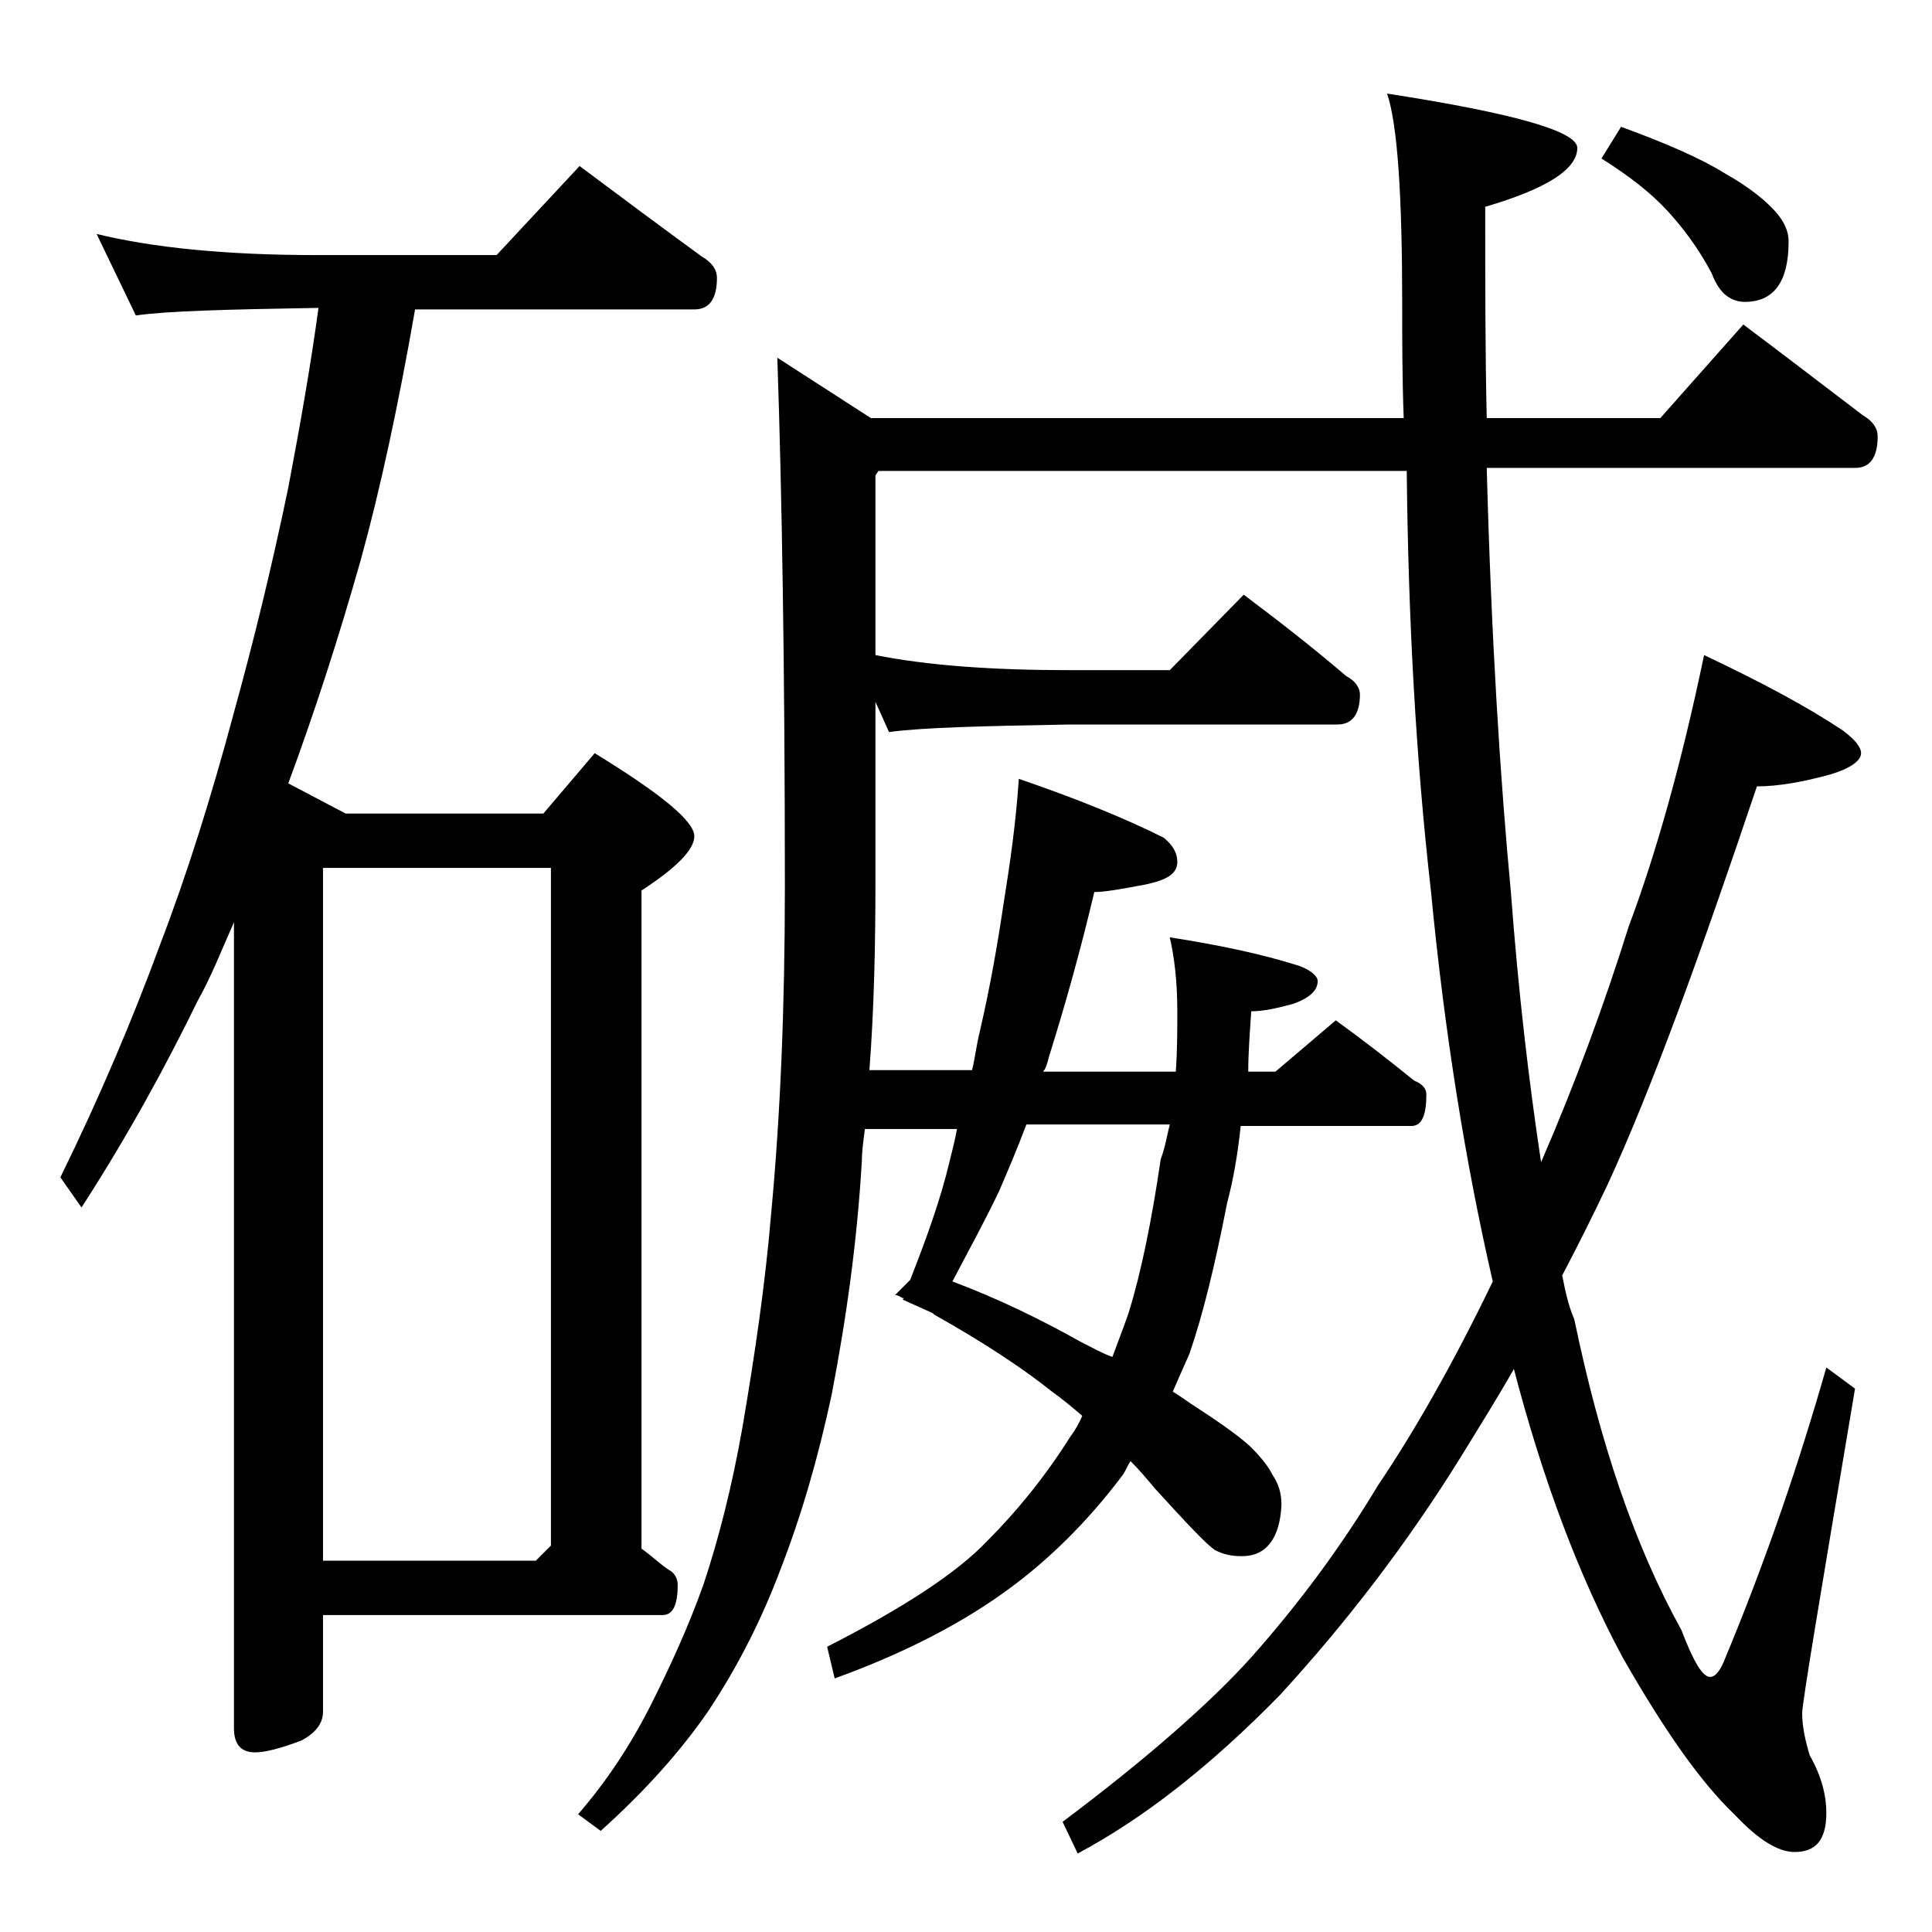
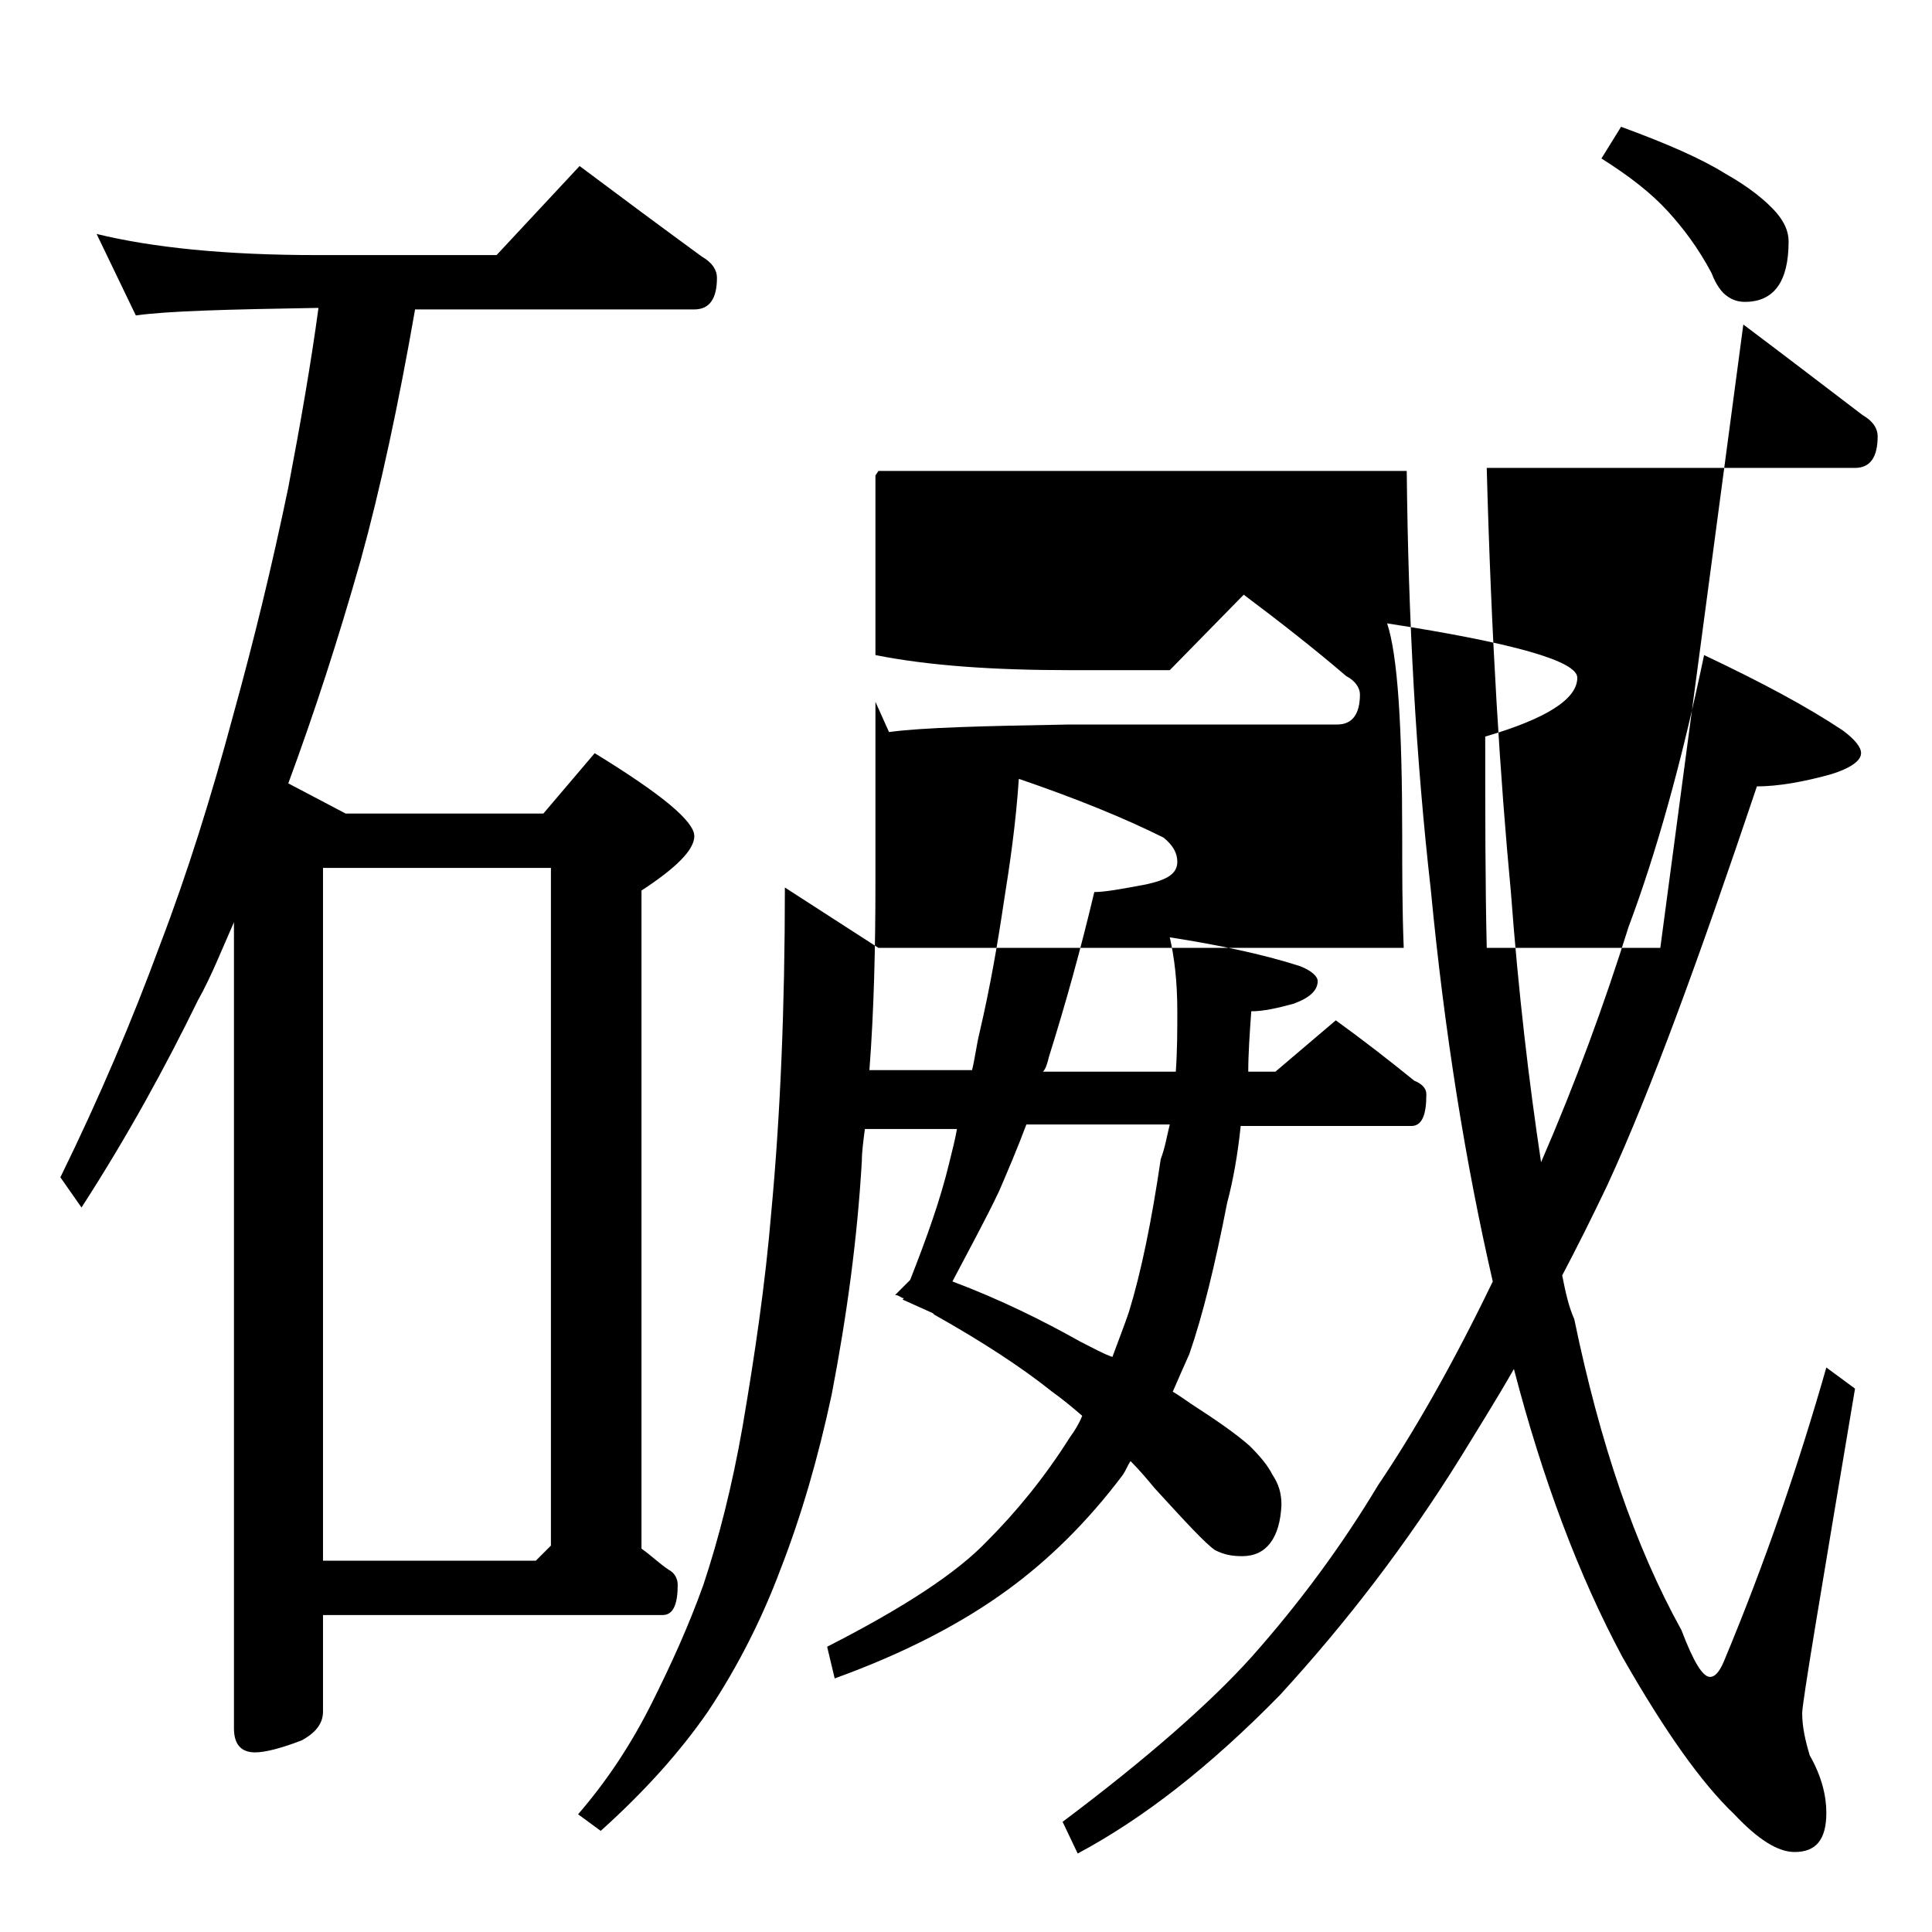
<svg xmlns="http://www.w3.org/2000/svg" version="1.1" id="Layer_1" x="0px" y="0px" viewBox="0 0 128 128" enable-background="new 0 0 128 128" xml:space="preserve">
-   <path d="M6.4,15.5c3.7,0.9,8.5,1.4,14.6,1.4h11.9l5.5-5.9c2.8,2.1,5.5,4.1,8.1,6c0.7,0.4,1,0.9,1,1.4c0,1.4-0.5,2.1-1.5,2.1H27.5  c-1.1,6.3-2.3,11.9-3.6,16.6c-1.5,5.3-3.1,10.2-4.8,14.8l3.8,2H36l3.4-4c4.4,2.7,6.6,4.5,6.6,5.5c0,0.9-1.2,2.1-3.5,3.6v43.6  c0.7,0.5,1.2,1,1.8,1.4c0.4,0.2,0.6,0.6,0.6,1c0,1.3-0.3,2-1,2H21.4v6.4c0,0.8-0.5,1.4-1.4,1.9c-1.3,0.5-2.4,0.8-3.1,0.8  c-0.9,0-1.4-0.5-1.4-1.6V61.1c-0.8,1.8-1.5,3.6-2.4,5.2C11,70.6,8.5,75.2,5.4,80L4,78c2.6-5.3,4.8-10.5,6.6-15.4  c1.8-4.7,3.4-9.8,4.9-15.4c1.3-4.7,2.5-9.6,3.6-14.9c0.8-4.2,1.5-8.2,2-11.9H21c-5.9,0.1-9.9,0.2-12,0.5L6.4,15.5z M21.4,103.4h14.1  l1-1V57.5H21.4V103.4z M115.5,21.5c2.8,2.1,5.4,4.1,7.9,6c0.7,0.4,1,0.9,1,1.4c0,1.4-0.5,2.1-1.5,2.1H98.5  c0.3,11.3,0.9,20.7,1.6,28.1c0.5,6.7,1.2,12.6,2,17.9c2.3-5.3,4.2-10.5,5.8-15.6c1.8-4.8,3.5-10.8,5-18c3.8,1.8,6.8,3.4,9.2,5  c0.8,0.6,1.2,1.1,1.2,1.5c0,0.5-0.7,1-2,1.4c-1.8,0.5-3.5,0.8-4.9,0.8c-3.8,11.3-7,20.1-9.9,26.4c-1,2.1-2,4.1-3,6  c0.2,1,0.4,2,0.8,2.9c1.7,8.2,4,15,7.1,20.6c0.8,2.1,1.4,3.1,1.9,3.1c0.3,0,0.6-0.3,0.9-1c2.8-6.7,5-13.2,6.8-19.5l1.9,1.4  c-2.3,13.7-3.5,20.8-3.5,21.5c0,0.9,0.2,1.8,0.5,2.8c0.8,1.4,1.1,2.7,1.1,3.8c0,1.8-0.7,2.6-2.1,2.6c-1.1,0-2.4-0.8-4-2.5  c-2.2-2.1-4.6-5.5-7.4-10.4c-2.9-5.4-5.3-11.8-7.2-19.1c-1.2,2.1-2.4,4-3.5,5.8c-3.6,5.8-7.6,11-12,15.8c-4.7,4.8-9.1,8.2-13.4,10.5  l-1-2.1c5.6-4.2,9.8-7.9,12.5-10.9c3.2-3.6,6-7.4,8.4-11.4c2.3-3.4,4.9-7.9,7.6-13.5c-1.8-7.8-3.2-16.5-4.1-25.9  c-1-8.8-1.5-18-1.6-27.8h-35L58,31.5v11.9c3.5,0.7,7.8,1,12.9,1h6.6l4.9-5c2.4,1.8,4.7,3.6,6.8,5.4c0.6,0.3,0.9,0.8,0.9,1.2  c0,1.3-0.5,2-1.5,2H70.9c-5.8,0.1-9.8,0.2-12,0.5l-0.9-2v12c0,4.3-0.1,8.5-0.4,12.4h6.8c0.2-0.8,0.3-1.7,0.5-2.5  c0.7-3,1.2-5.9,1.6-8.6c0.4-2.5,0.8-5.2,1-8.2c3.8,1.3,7,2.6,9.6,3.9c0.6,0.5,0.9,1,0.9,1.6c0,0.8-0.7,1.2-2.1,1.5  c-1.6,0.3-2.7,0.5-3.4,0.5c-0.9,3.8-1.9,7.4-3,10.9c-0.1,0.4-0.2,0.8-0.4,1h8.8c0.1-1.4,0.1-2.8,0.1-4c0-2-0.2-3.6-0.5-4.9  c3.2,0.5,6.1,1.1,8.6,1.9c0.8,0.3,1.2,0.7,1.2,1c0,0.6-0.5,1.1-1.6,1.5c-1.1,0.3-2,0.5-2.8,0.5c-0.1,1.4-0.2,2.8-0.2,4h1.8l4-3.4  c1.8,1.3,3.6,2.7,5.2,4c0.5,0.2,0.8,0.5,0.8,0.9c0,1.4-0.3,2.1-1,2.1H82.2c-0.2,1.9-0.5,3.6-0.9,5.1c-0.8,4.1-1.6,7.4-2.5,10  c-0.4,0.9-0.8,1.8-1.1,2.5c0.5,0.3,0.9,0.6,1.2,0.8c1.7,1.1,3,2,3.9,2.8c0.7,0.7,1.2,1.3,1.5,1.9c0.4,0.6,0.6,1.2,0.6,2  c-0.1,2.2-1,3.4-2.6,3.4c-0.7,0-1.2-0.1-1.8-0.4c-0.6-0.4-1.9-1.8-4-4.1c-0.5-0.6-1-1.2-1.6-1.8c-0.2,0.3-0.3,0.6-0.5,0.9  c-2.4,3.2-5,5.7-7.6,7.6c-3,2.2-6.8,4.2-11.5,5.9l-0.5-2.1c5.1-2.6,8.6-4.9,10.6-7c1.9-1.9,3.8-4.2,5.5-6.9c0.3-0.4,0.6-0.9,0.8-1.4  c-0.7-0.6-1.3-1.1-2-1.6c-2-1.6-4.6-3.3-7.8-5.1l-0.1-0.1l-2-0.9c0.1-0.1,0.1-0.1,0-0.1c-0.2-0.1-0.3-0.2-0.5-0.2l1-1  c1.1-2.8,2-5.3,2.6-7.8c0.2-0.8,0.4-1.6,0.5-2.2h-6.1c-0.1,0.8-0.2,1.5-0.2,2.1c-0.3,5.2-1,10.3-2,15.5c-0.9,4.2-2,8-3.4,11.6  c-1.2,3.2-2.8,6.4-4.8,9.4c-1.8,2.6-4.1,5.2-7.1,7.9l-1.5-1.1c1.9-2.2,3.5-4.6,4.9-7.4c1.2-2.4,2.4-5,3.4-7.8c1-3,1.9-6.5,2.6-10.5  c0.8-4.7,1.5-9.4,1.9-14.2c0.6-6.4,0.9-13.6,0.9-21.5c0-14.6-0.2-26.3-0.5-35.1l6.2,4H93c-0.1-2.6-0.1-5-0.1-7.4  c0-7.3-0.3-12-1-14.1c8.4,1.3,12.6,2.5,12.6,3.6c0,1.4-2,2.7-6.1,3.9c0,5,0,9.7,0.1,14H110L115.5,21.5z M77.5,74.5H68  c-0.6,1.6-1.2,3-1.8,4.4c-0.9,1.9-2,3.9-3.1,6c3.2,1.2,6,2.6,8.5,4c0.8,0.4,1.5,0.8,2.1,1c0.4-1.1,0.8-2.1,1.1-3  c0.8-2.6,1.5-6,2.1-10.1C77.2,76,77.3,75.3,77.5,74.5z M107.4,8.4c3,1.1,5.3,2.1,6.9,3.1c1.6,0.9,2.7,1.8,3.4,2.6  c0.5,0.6,0.8,1.2,0.8,1.9c0,2.7-1,4-2.9,4c-0.4,0-0.8-0.1-1.2-0.4c-0.3-0.2-0.7-0.7-1-1.5c-0.9-1.7-1.9-3-2.9-4.1  c-1.1-1.2-2.5-2.3-4.4-3.5L107.4,8.4z" />
+   <path d="M6.4,15.5c3.7,0.9,8.5,1.4,14.6,1.4h11.9l5.5-5.9c2.8,2.1,5.5,4.1,8.1,6c0.7,0.4,1,0.9,1,1.4c0,1.4-0.5,2.1-1.5,2.1H27.5  c-1.1,6.3-2.3,11.9-3.6,16.6c-1.5,5.3-3.1,10.2-4.8,14.8l3.8,2H36l3.4-4c4.4,2.7,6.6,4.5,6.6,5.5c0,0.9-1.2,2.1-3.5,3.6v43.6  c0.7,0.5,1.2,1,1.8,1.4c0.4,0.2,0.6,0.6,0.6,1c0,1.3-0.3,2-1,2H21.4v6.4c0,0.8-0.5,1.4-1.4,1.9c-1.3,0.5-2.4,0.8-3.1,0.8  c-0.9,0-1.4-0.5-1.4-1.6V61.1c-0.8,1.8-1.5,3.6-2.4,5.2C11,70.6,8.5,75.2,5.4,80L4,78c2.6-5.3,4.8-10.5,6.6-15.4  c1.8-4.7,3.4-9.8,4.9-15.4c1.3-4.7,2.5-9.6,3.6-14.9c0.8-4.2,1.5-8.2,2-11.9H21c-5.9,0.1-9.9,0.2-12,0.5L6.4,15.5z M21.4,103.4h14.1  l1-1V57.5H21.4V103.4z M115.5,21.5c2.8,2.1,5.4,4.1,7.9,6c0.7,0.4,1,0.9,1,1.4c0,1.4-0.5,2.1-1.5,2.1H98.5  c0.3,11.3,0.9,20.7,1.6,28.1c0.5,6.7,1.2,12.6,2,17.9c2.3-5.3,4.2-10.5,5.8-15.6c1.8-4.8,3.5-10.8,5-18c3.8,1.8,6.8,3.4,9.2,5  c0.8,0.6,1.2,1.1,1.2,1.5c0,0.5-0.7,1-2,1.4c-1.8,0.5-3.5,0.8-4.9,0.8c-3.8,11.3-7,20.1-9.9,26.4c-1,2.1-2,4.1-3,6  c0.2,1,0.4,2,0.8,2.9c1.7,8.2,4,15,7.1,20.6c0.8,2.1,1.4,3.1,1.9,3.1c0.3,0,0.6-0.3,0.9-1c2.8-6.7,5-13.2,6.8-19.5l1.9,1.4  c-2.3,13.7-3.5,20.8-3.5,21.5c0,0.9,0.2,1.8,0.5,2.8c0.8,1.4,1.1,2.7,1.1,3.8c0,1.8-0.7,2.6-2.1,2.6c-1.1,0-2.4-0.8-4-2.5  c-2.2-2.1-4.6-5.5-7.4-10.4c-2.9-5.4-5.3-11.8-7.2-19.1c-1.2,2.1-2.4,4-3.5,5.8c-3.6,5.8-7.6,11-12,15.8c-4.7,4.8-9.1,8.2-13.4,10.5  l-1-2.1c5.6-4.2,9.8-7.9,12.5-10.9c3.2-3.6,6-7.4,8.4-11.4c2.3-3.4,4.9-7.9,7.6-13.5c-1.8-7.8-3.2-16.5-4.1-25.9  c-1-8.8-1.5-18-1.6-27.8h-35L58,31.5v11.9c3.5,0.7,7.8,1,12.9,1h6.6l4.9-5c2.4,1.8,4.7,3.6,6.8,5.4c0.6,0.3,0.9,0.8,0.9,1.2  c0,1.3-0.5,2-1.5,2H70.9c-5.8,0.1-9.8,0.2-12,0.5l-0.9-2v12c0,4.3-0.1,8.5-0.4,12.4h6.8c0.2-0.8,0.3-1.7,0.5-2.5  c0.7-3,1.2-5.9,1.6-8.6c0.4-2.5,0.8-5.2,1-8.2c3.8,1.3,7,2.6,9.6,3.9c0.6,0.5,0.9,1,0.9,1.6c0,0.8-0.7,1.2-2.1,1.5  c-1.6,0.3-2.7,0.5-3.4,0.5c-0.9,3.8-1.9,7.4-3,10.9c-0.1,0.4-0.2,0.8-0.4,1h8.8c0.1-1.4,0.1-2.8,0.1-4c0-2-0.2-3.6-0.5-4.9  c3.2,0.5,6.1,1.1,8.6,1.9c0.8,0.3,1.2,0.7,1.2,1c0,0.6-0.5,1.1-1.6,1.5c-1.1,0.3-2,0.5-2.8,0.5c-0.1,1.4-0.2,2.8-0.2,4h1.8l4-3.4  c1.8,1.3,3.6,2.7,5.2,4c0.5,0.2,0.8,0.5,0.8,0.9c0,1.4-0.3,2.1-1,2.1H82.2c-0.2,1.9-0.5,3.6-0.9,5.1c-0.8,4.1-1.6,7.4-2.5,10  c-0.4,0.9-0.8,1.8-1.1,2.5c0.5,0.3,0.9,0.6,1.2,0.8c1.7,1.1,3,2,3.9,2.8c0.7,0.7,1.2,1.3,1.5,1.9c0.4,0.6,0.6,1.2,0.6,2  c-0.1,2.2-1,3.4-2.6,3.4c-0.7,0-1.2-0.1-1.8-0.4c-0.6-0.4-1.9-1.8-4-4.1c-0.5-0.6-1-1.2-1.6-1.8c-0.2,0.3-0.3,0.6-0.5,0.9  c-2.4,3.2-5,5.7-7.6,7.6c-3,2.2-6.8,4.2-11.5,5.9l-0.5-2.1c5.1-2.6,8.6-4.9,10.6-7c1.9-1.9,3.8-4.2,5.5-6.9c0.3-0.4,0.6-0.9,0.8-1.4  c-0.7-0.6-1.3-1.1-2-1.6c-2-1.6-4.6-3.3-7.8-5.1l-0.1-0.1l-2-0.9c0.1-0.1,0.1-0.1,0-0.1c-0.2-0.1-0.3-0.2-0.5-0.2l1-1  c1.1-2.8,2-5.3,2.6-7.8c0.2-0.8,0.4-1.6,0.5-2.2h-6.1c-0.1,0.8-0.2,1.5-0.2,2.1c-0.3,5.2-1,10.3-2,15.5c-0.9,4.2-2,8-3.4,11.6  c-1.2,3.2-2.8,6.4-4.8,9.4c-1.8,2.6-4.1,5.2-7.1,7.9l-1.5-1.1c1.9-2.2,3.5-4.6,4.9-7.4c1.2-2.4,2.4-5,3.4-7.8c1-3,1.9-6.5,2.6-10.5  c0.8-4.7,1.5-9.4,1.9-14.2c0.6-6.4,0.9-13.6,0.9-21.5l6.2,4H93c-0.1-2.6-0.1-5-0.1-7.4  c0-7.3-0.3-12-1-14.1c8.4,1.3,12.6,2.5,12.6,3.6c0,1.4-2,2.7-6.1,3.9c0,5,0,9.7,0.1,14H110L115.5,21.5z M77.5,74.5H68  c-0.6,1.6-1.2,3-1.8,4.4c-0.9,1.9-2,3.9-3.1,6c3.2,1.2,6,2.6,8.5,4c0.8,0.4,1.5,0.8,2.1,1c0.4-1.1,0.8-2.1,1.1-3  c0.8-2.6,1.5-6,2.1-10.1C77.2,76,77.3,75.3,77.5,74.5z M107.4,8.4c3,1.1,5.3,2.1,6.9,3.1c1.6,0.9,2.7,1.8,3.4,2.6  c0.5,0.6,0.8,1.2,0.8,1.9c0,2.7-1,4-2.9,4c-0.4,0-0.8-0.1-1.2-0.4c-0.3-0.2-0.7-0.7-1-1.5c-0.9-1.7-1.9-3-2.9-4.1  c-1.1-1.2-2.5-2.3-4.4-3.5L107.4,8.4z" />
</svg>